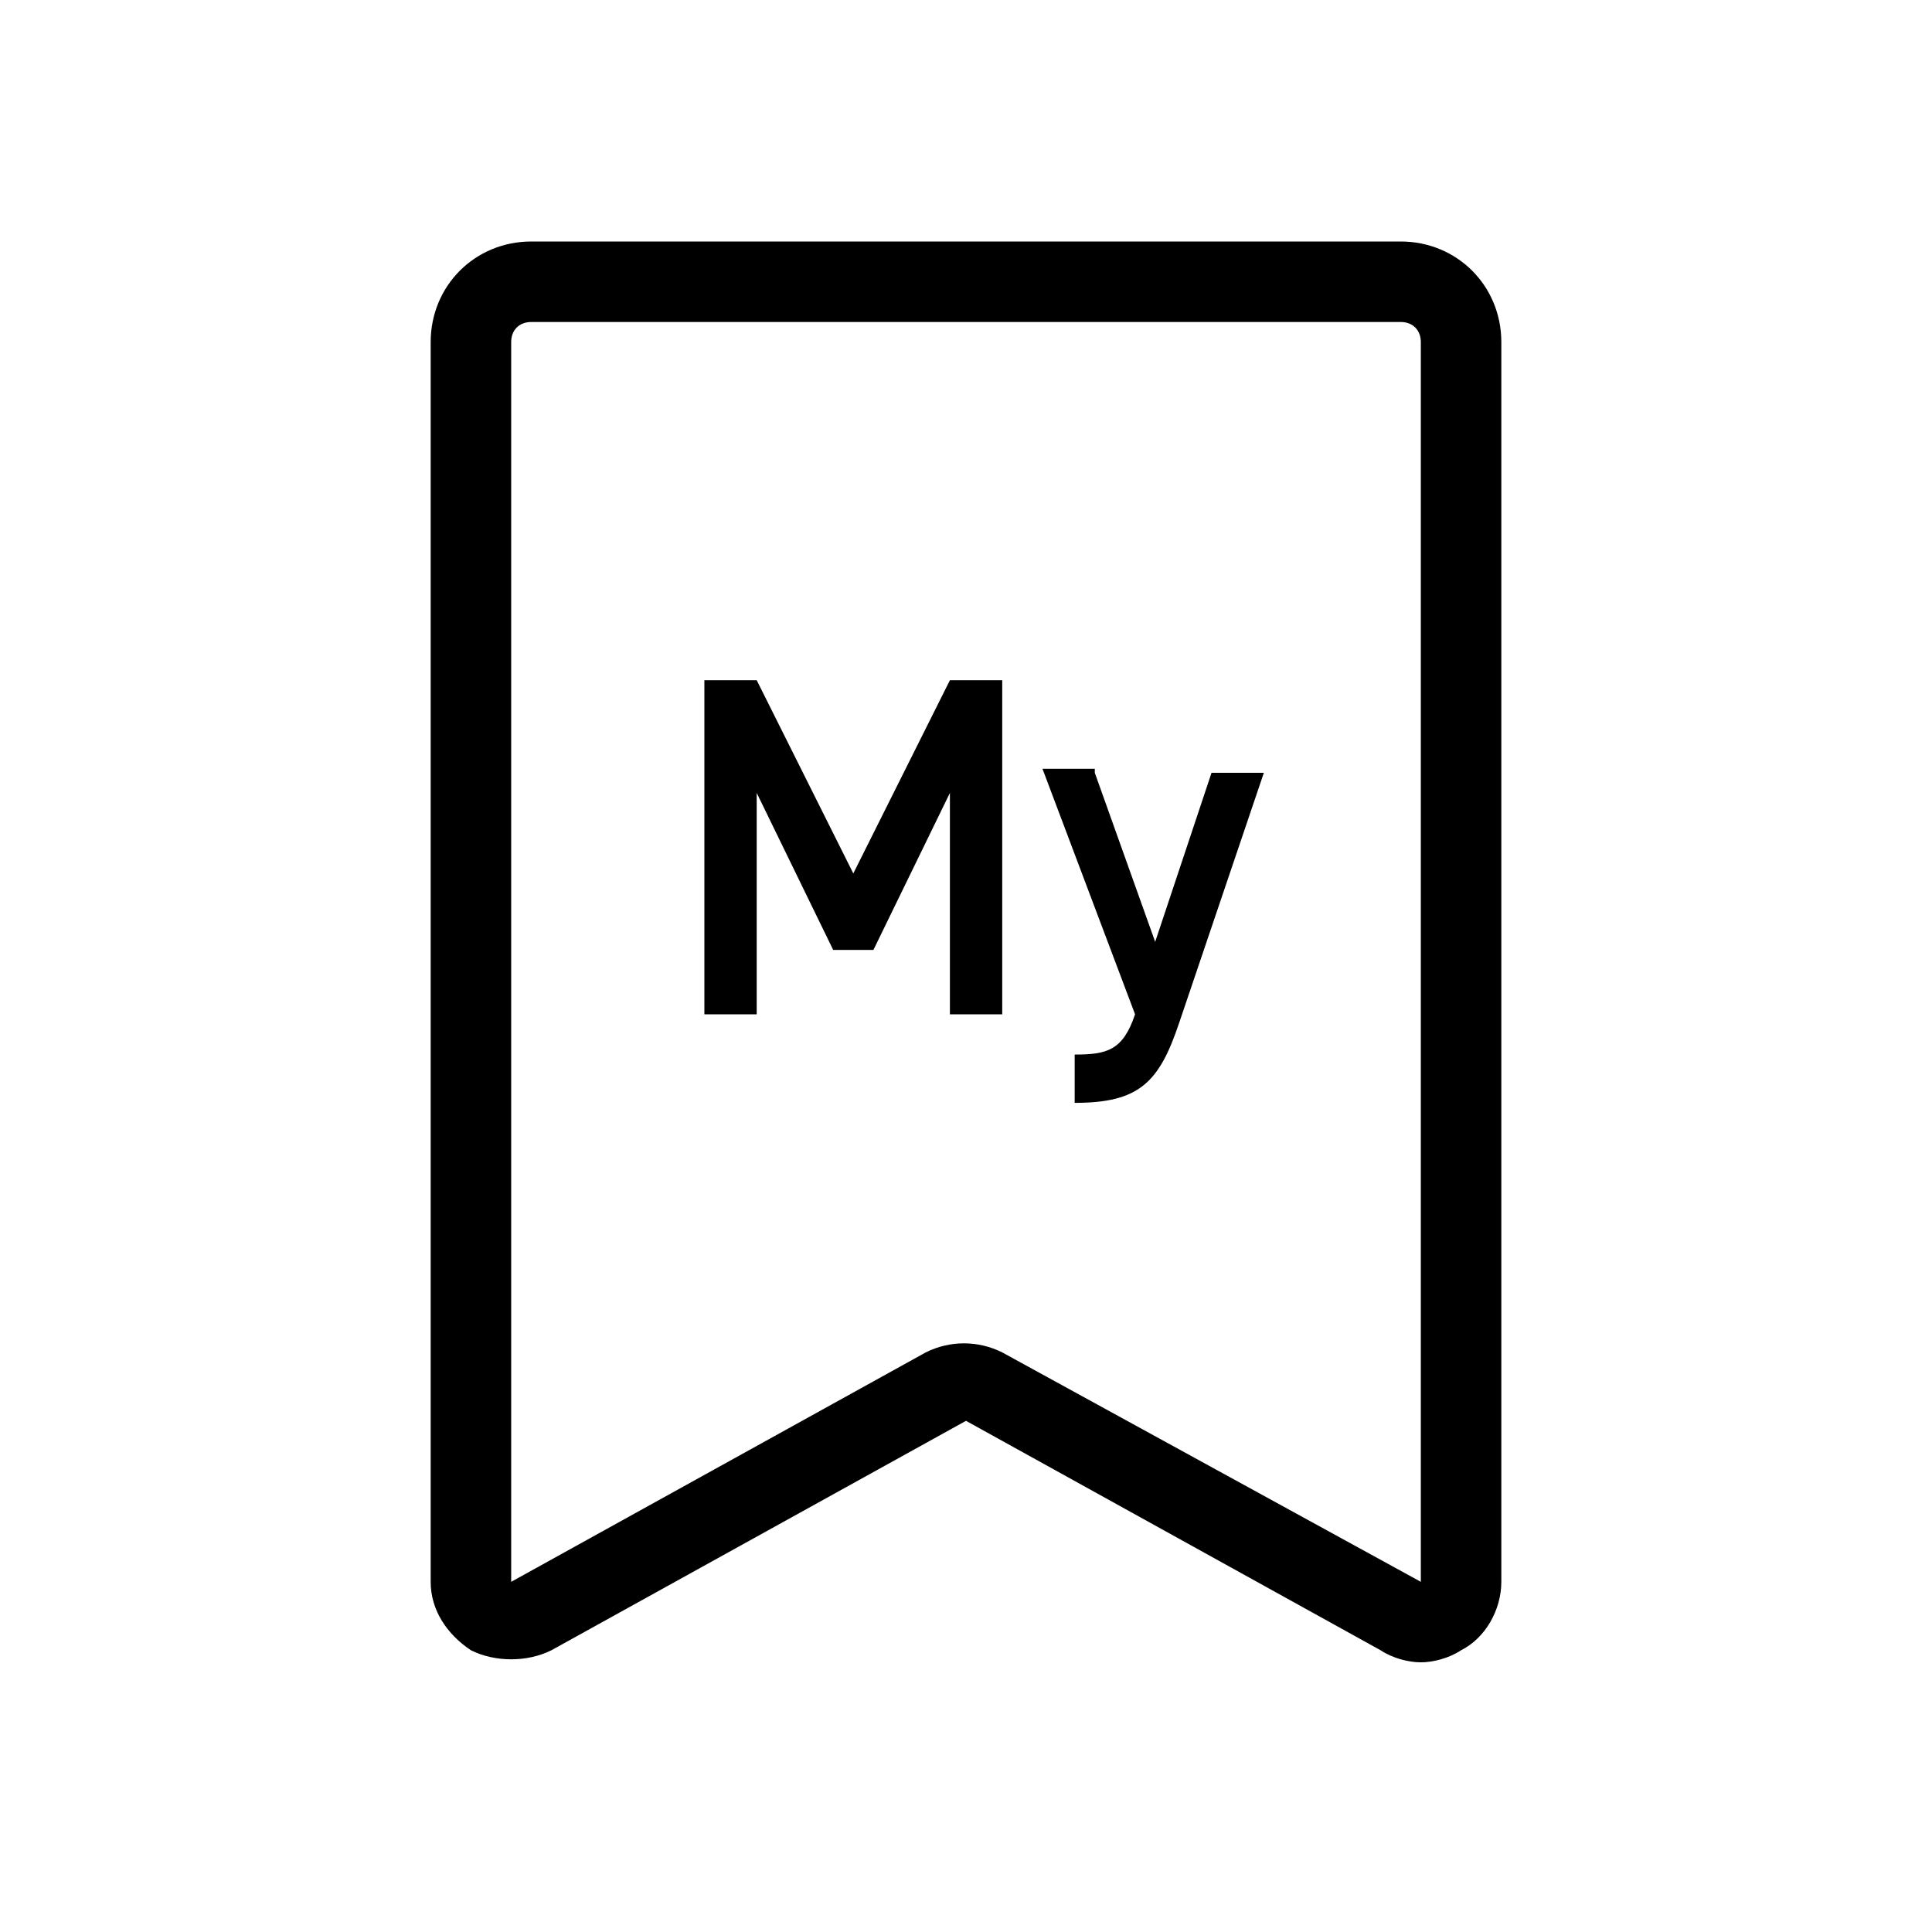
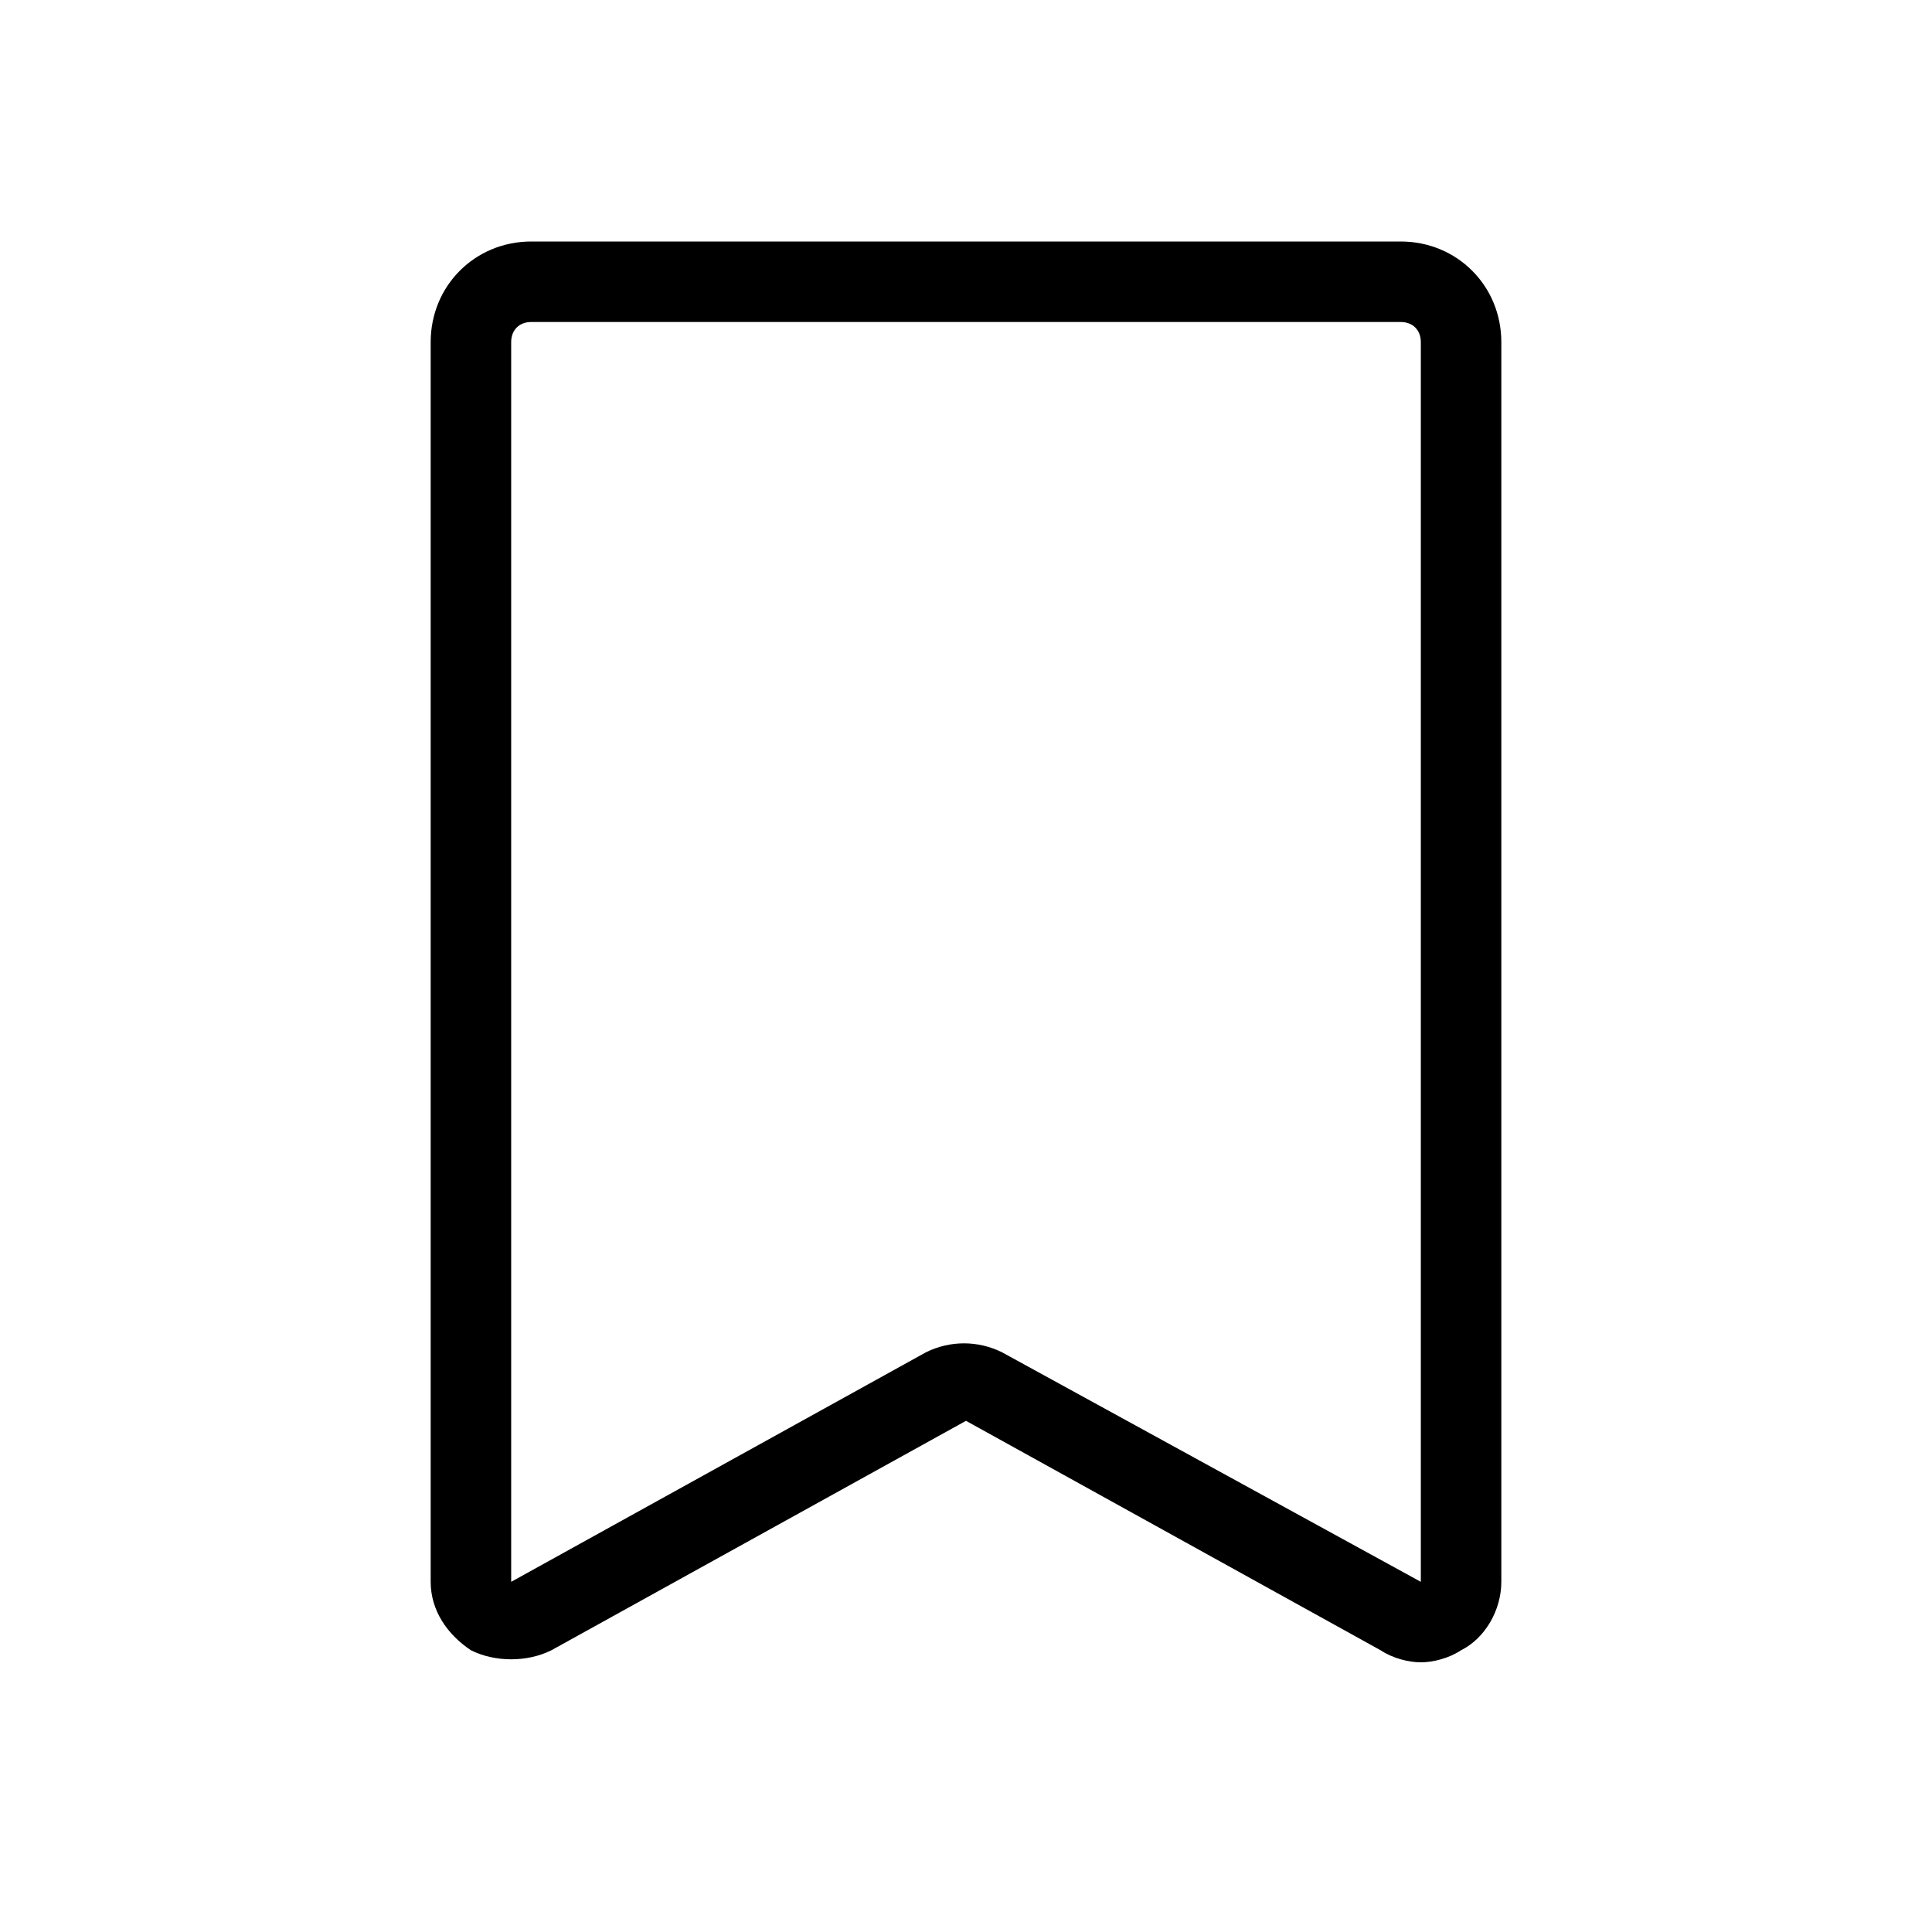
<svg xmlns="http://www.w3.org/2000/svg" version="1.1" id="レイヤー_1" x="0px" y="0px" viewBox="0 0 48 48" style="enable-background:new 0 0 48 48;" xml:space="preserve">
  <style type="text/css">
	.st0{display:none;opacity:0.2;}
	.st1{stroke:#000000;stroke-width:2.5;stroke-linejoin:round;stroke-miterlimit:10;}
	.st2{fill:none;}
	.st3{fill:none;stroke:#000000;stroke-width:2;stroke-linejoin:round;stroke-miterlimit:10;}
	.st4{fill:#FFFFFF;stroke:#000000;stroke-width:2;stroke-linejoin:round;stroke-miterlimit:10;}
	.st5{fill:#FFFFFF;}
	.st6{display:none;}
	.st7{display:inline;fill:none;}
	.st8{display:inline;fill:none;stroke:#000000;stroke-width:2;stroke-linejoin:round;stroke-miterlimit:10;}
	.st9{display:inline;fill:#FFFFFF;stroke:#000000;stroke-width:2;stroke-linejoin:round;stroke-miterlimit:10;}
	.st10{display:inline;}
	.st11{fill:none;stroke:#FFFFFF;stroke-linecap:round;stroke-linejoin:round;stroke-miterlimit:10;}
	.st12{fill:none;stroke:#000000;stroke-width:2;stroke-miterlimit:10;}
	.st13{fill:#FFFFFF;stroke:#000000;stroke-width:3;stroke-miterlimit:10;}
	.st14{fill:#FFFFFF;stroke:#000000;stroke-width:3;stroke-linecap:round;stroke-miterlimit:10;}
	.st15{fill:none;stroke:#000000;stroke-width:3;stroke-linecap:square;stroke-miterlimit:10;}
	.st16{fill:#FFFFFF;stroke:#000000;stroke-width:3;stroke-linecap:round;stroke-linejoin:round;stroke-miterlimit:10;}
	.st17{fill:none;stroke:#000000;stroke-width:3;stroke-linecap:round;stroke-linejoin:round;stroke-miterlimit:10;}
	.st18{fill:none;stroke:#000000;stroke-width:2;stroke-linecap:round;stroke-linejoin:round;stroke-miterlimit:10;}
	.st19{stroke:#000000;stroke-linecap:round;stroke-linejoin:round;stroke-miterlimit:10;}
	.st20{fill:none;stroke:#000000;stroke-width:2.16;stroke-linejoin:round;stroke-miterlimit:10;}
	.st21{fill:#FFFFFF;stroke:#000000;stroke-width:2;stroke-miterlimit:10;}
	.st22{fill:#FFFFFF;stroke:#000000;stroke-width:2;stroke-linecap:round;stroke-miterlimit:10;}
</style>
  <path d="M35.3,41.3c-0.3,0-0.7-0.1-1-0.3c0,0,0,0,0,0L24,35.3L13.7,41c-0.6,0.3-1.4,0.3-2,0c-0.6-0.4-1-1-1-1.7V8.5  c0-1.4,1.1-2.5,2.5-2.5h21.6c1.4,0,2.5,1.1,2.5,2.5v30.8c0,0.7-0.4,1.4-1,1.7C36,41.2,35.6,41.3,35.3,41.3z M35.3,39.3L35.3,39.3  V8.5c0-0.3-0.2-0.5-0.5-0.5H13.2c-0.3,0-0.5,0.2-0.5,0.5v30.8L23,33.6c0.6-0.3,1.3-0.3,1.9,0L35.3,39.3z" />
  <rect class="st2" width="48" height="48" />
  <g>
-     <path d="M21.2,21.7l2.4-4.8h1.3v8.3h-1.3v-5.5l-1.9,3.9h-1l-1.9-3.9v5.5h-1.3v-8.3h1.3L21.2,21.7z" />
-     <path d="M27.2,19.2l1.5,4.2l1.4-4.2h1.3l-2.1,6.2c-0.5,1.5-1,2-2.6,2v-1.2c0.8,0,1.2-0.1,1.5-1l-2.3-6.1H27.2z" />
-   </g>
+     </g>
</svg>